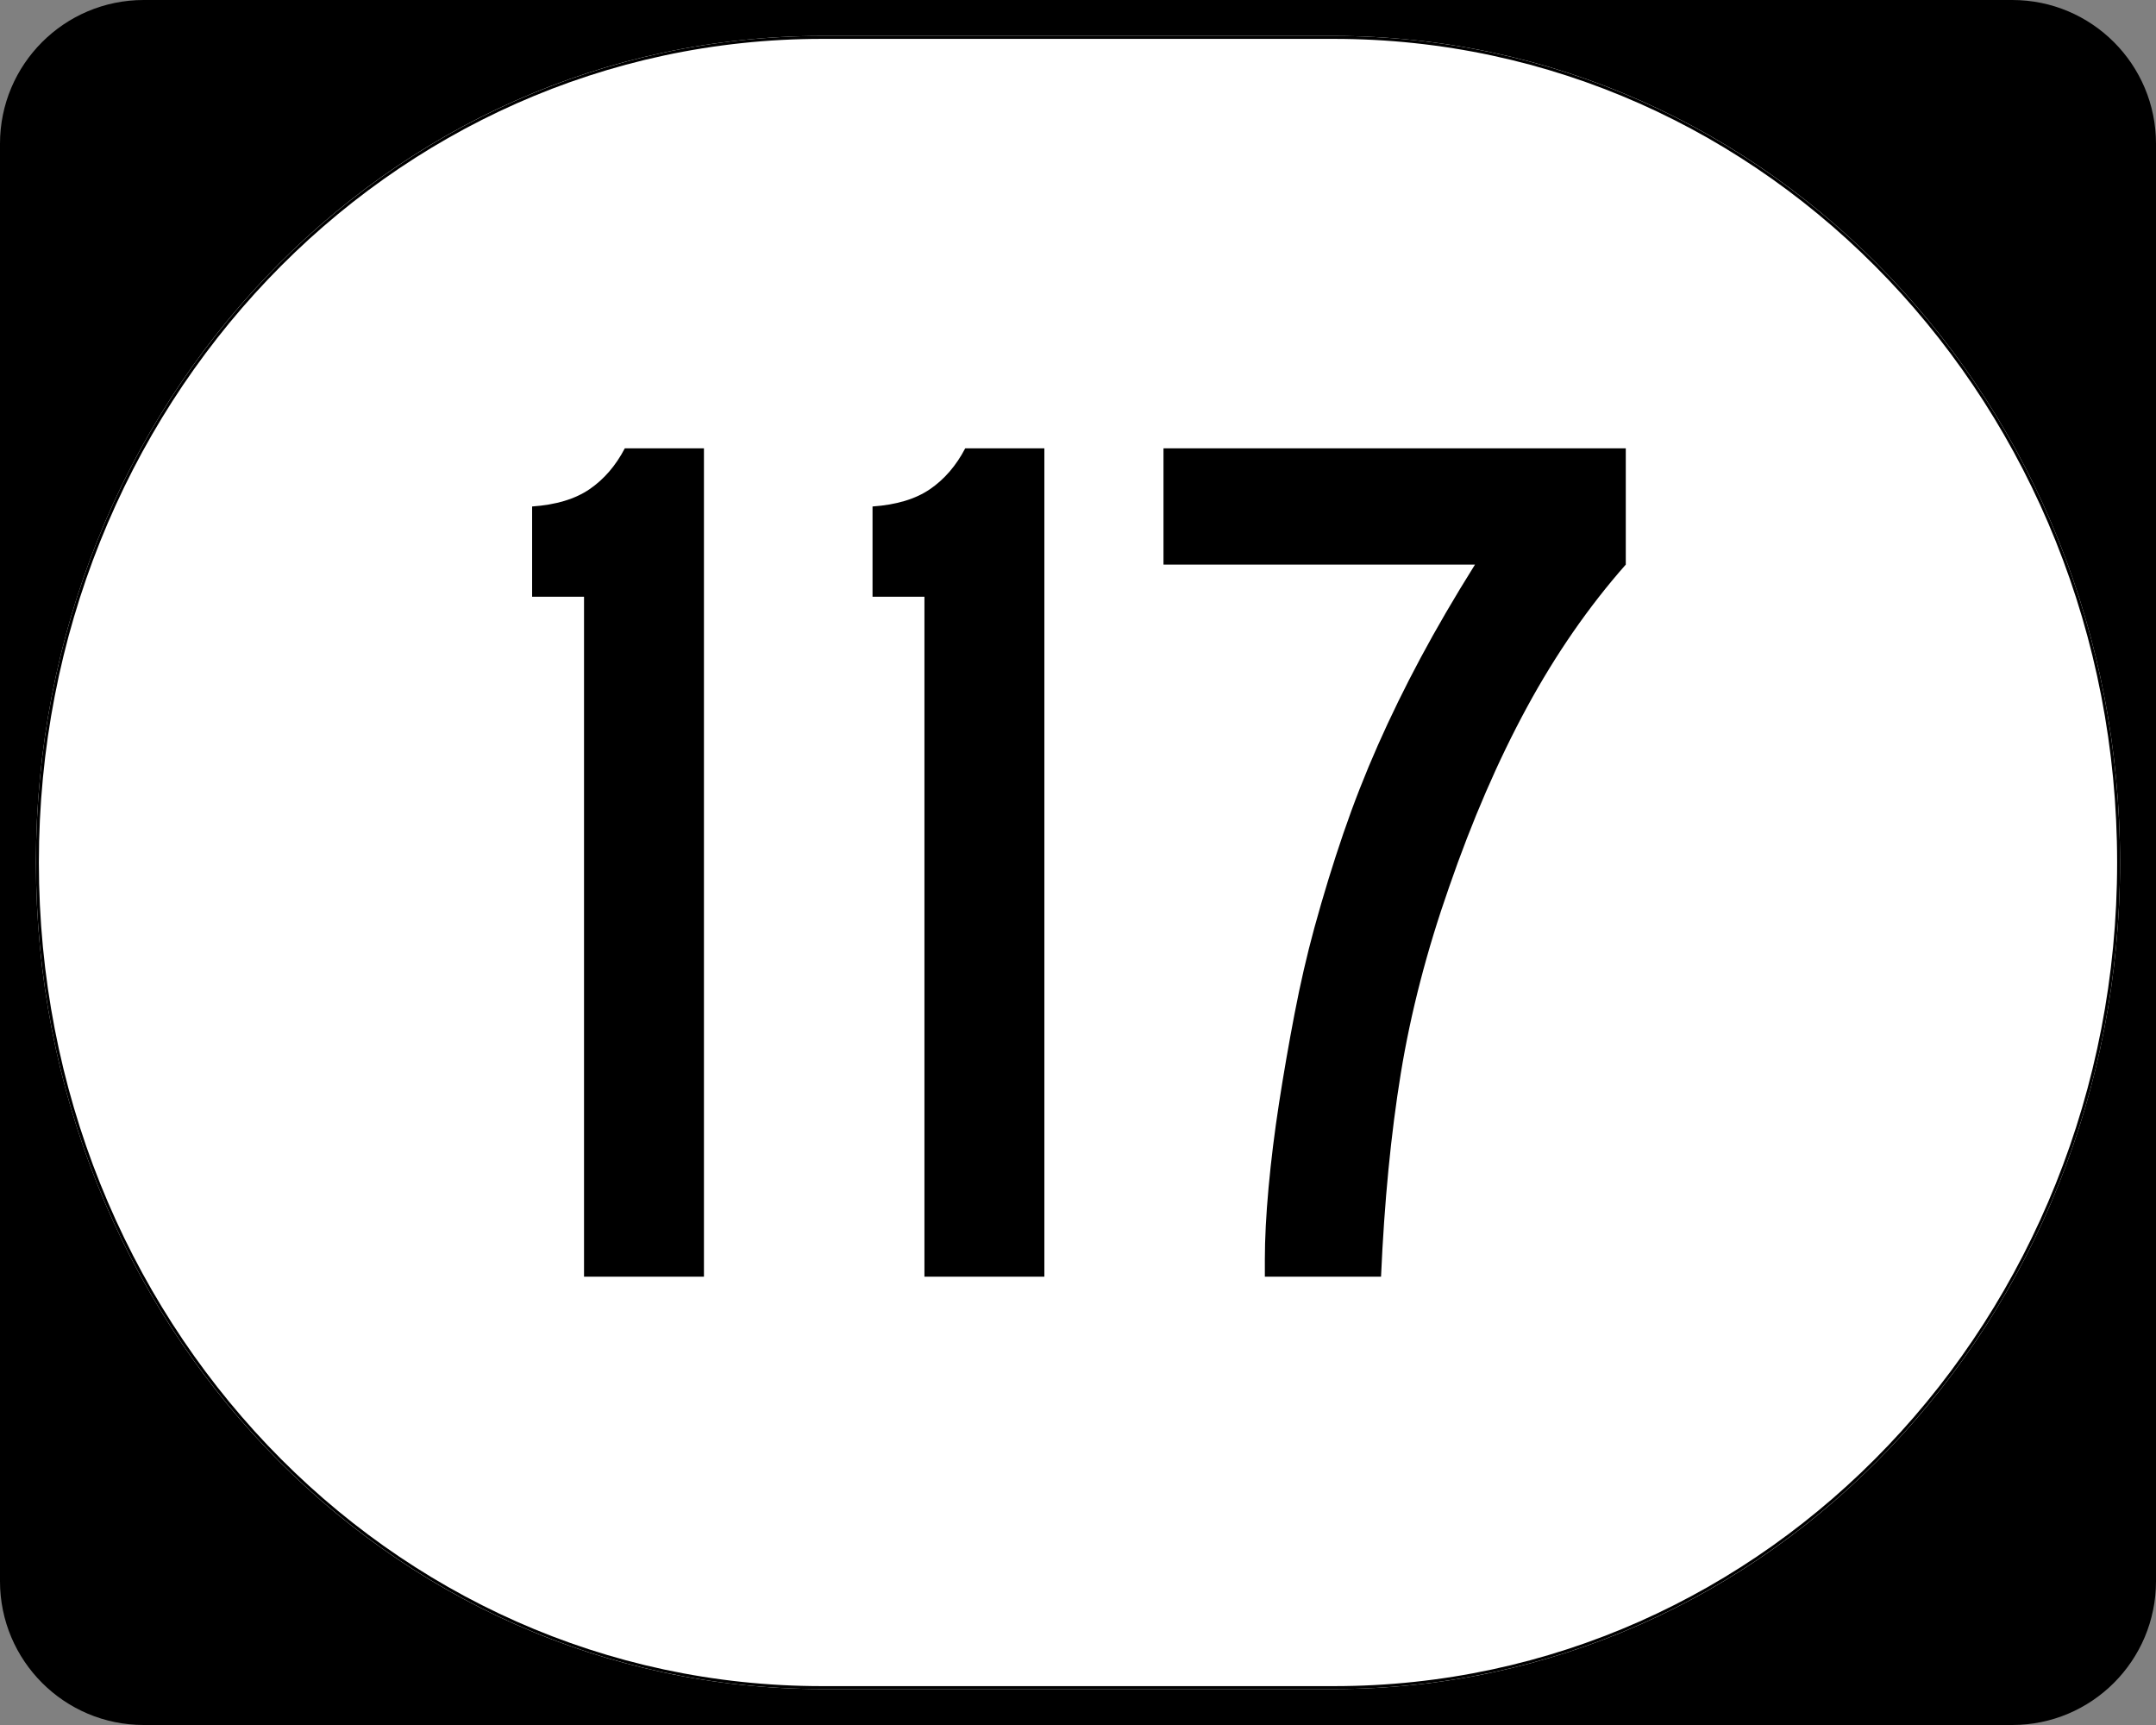
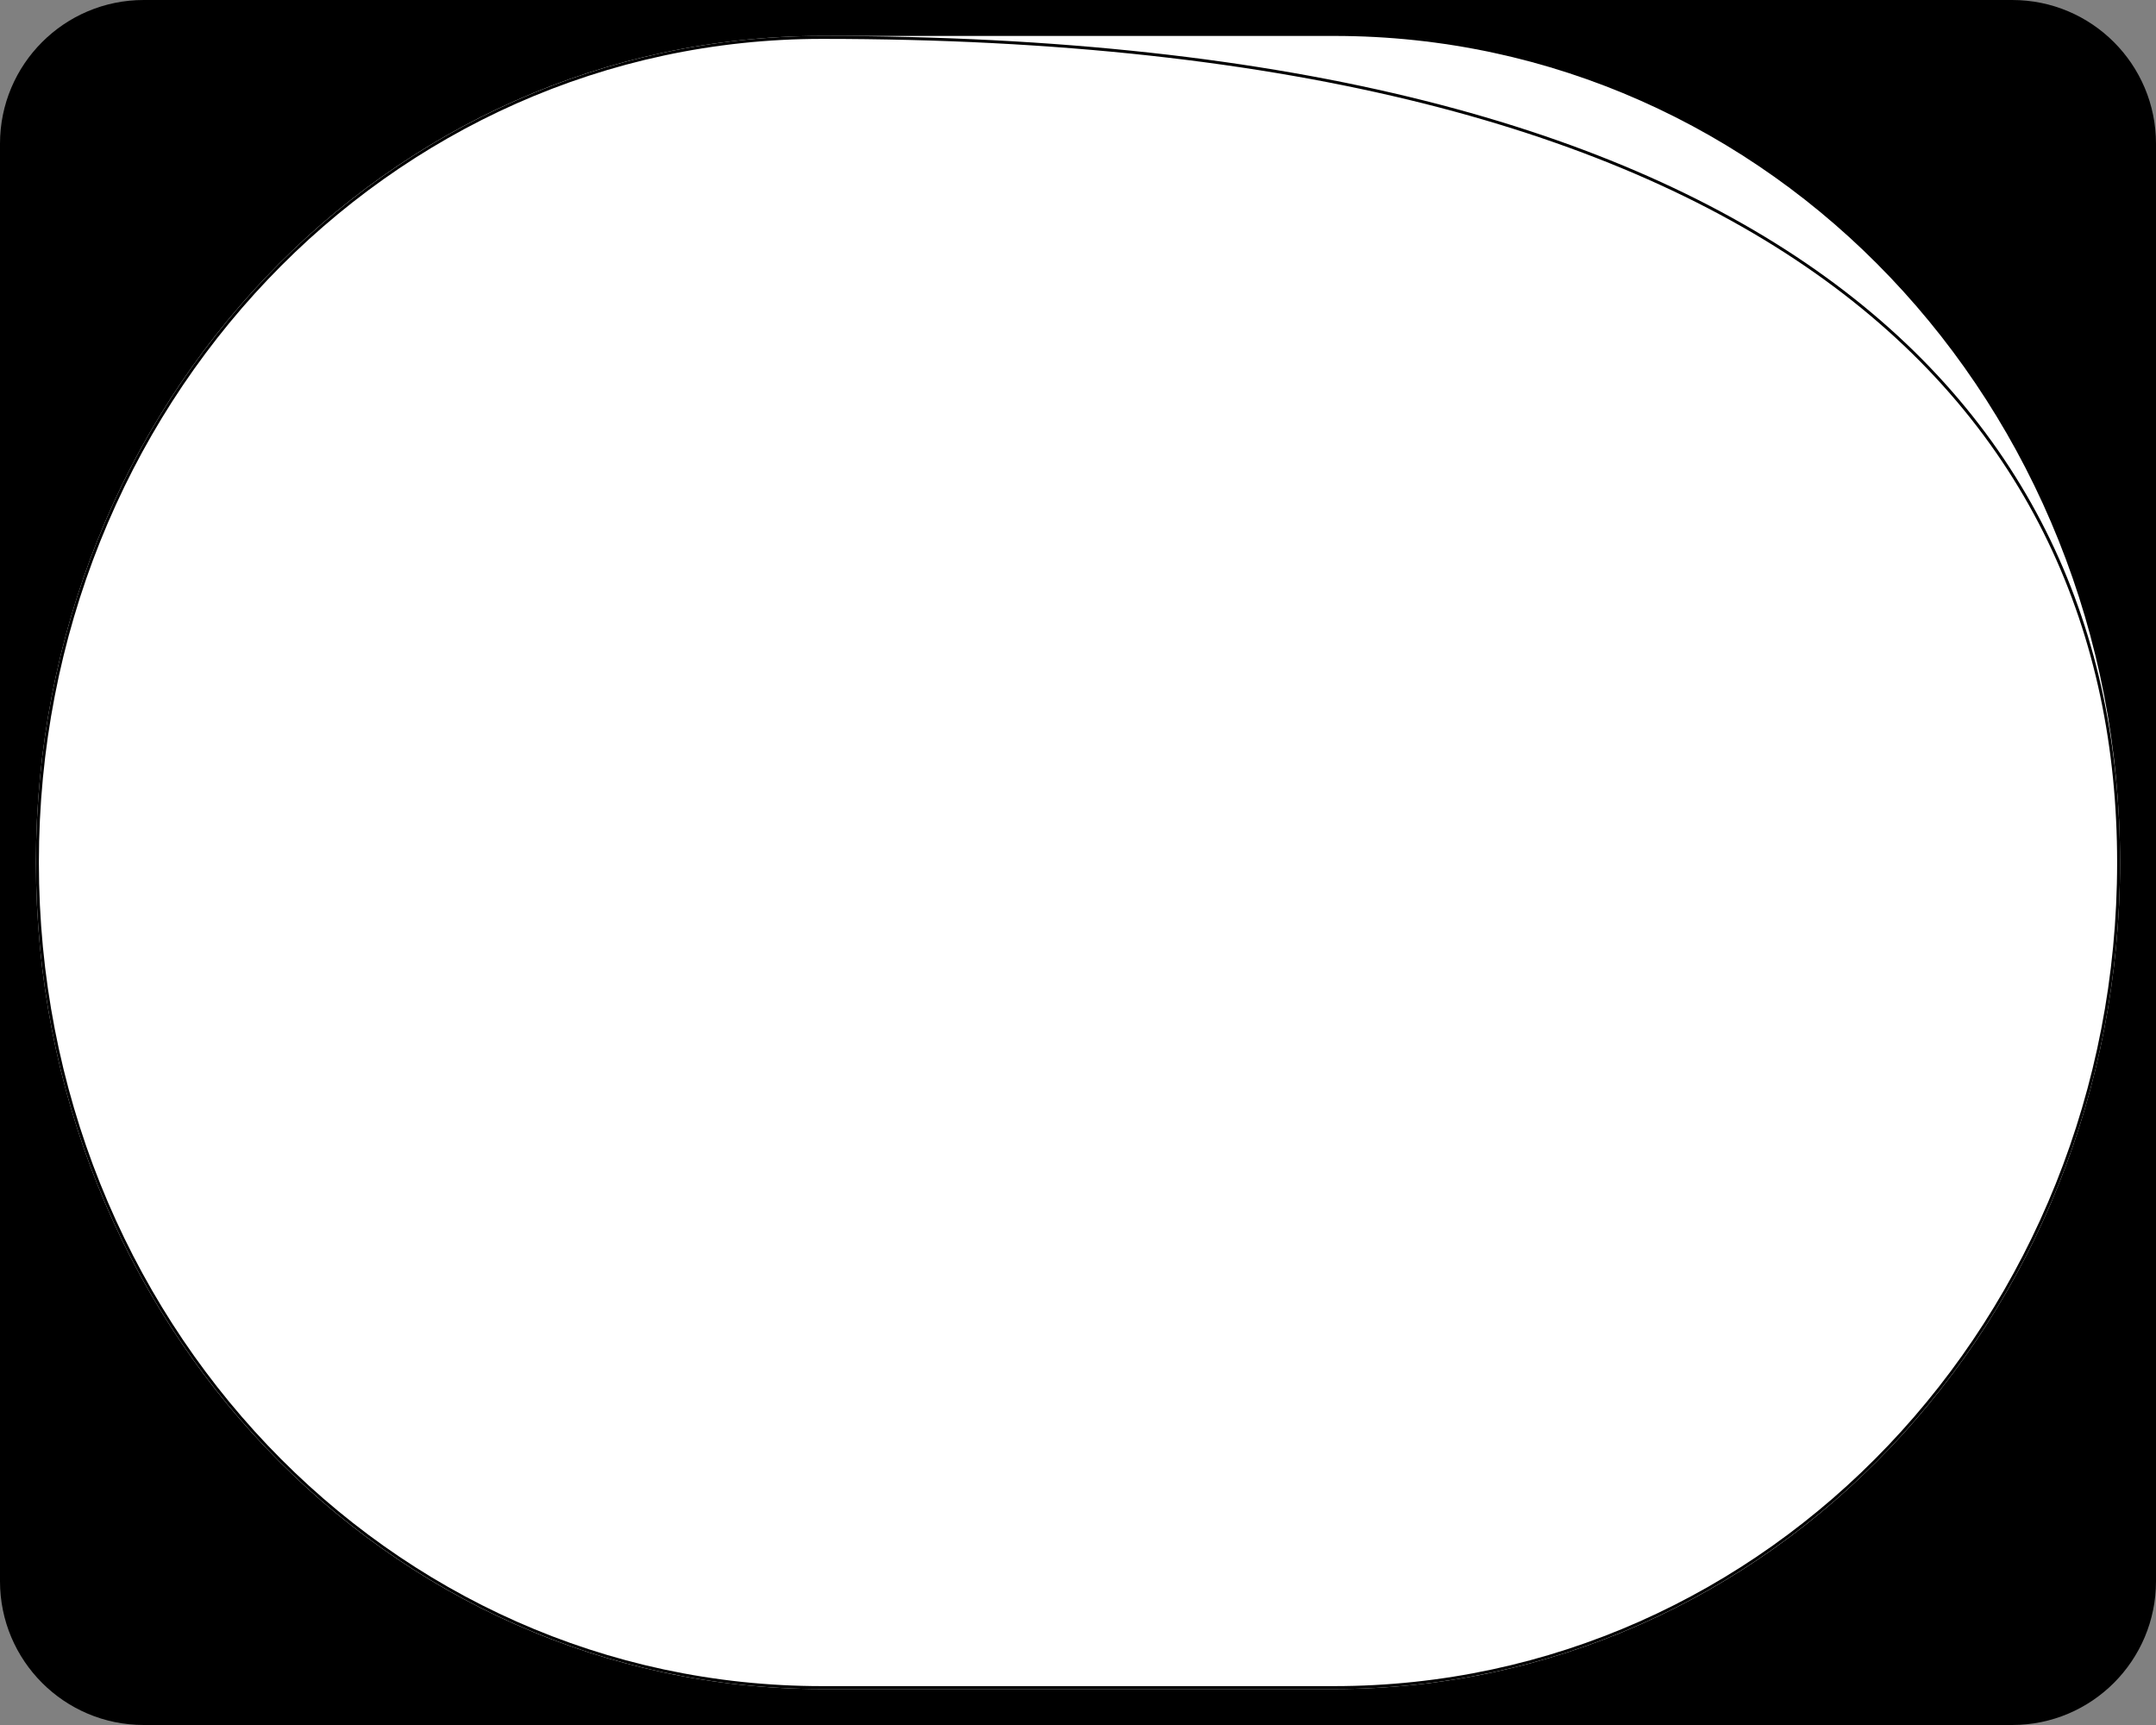
<svg xmlns="http://www.w3.org/2000/svg" version="1.0" width="750" height="600" id="svg2">
  <rect width="100%" height="100%" fill="#808080" stroke="none" />
  <defs id="defs4" />
  <g id="layer1">
    <g id="g1878">
      <g transform="translate(-1044.714,-564.781)" style="overflow:visible" id="g1364">
        <g id="g3">
          <path d="M 1044.714,614.781 C 1044.714,587.166 1067.099,564.781 1094.714,564.781 L 1744.714,564.781 C 1772.328,564.781 1794.714,587.166 1794.714,614.781 L 1794.714,1114.781 C 1794.714,1142.396 1772.328,1164.781 1744.714,1164.781 L 1094.714,1164.781 C 1067.099,1164.781 1044.714,1142.396 1044.714,1114.781 L 1044.714,614.781 L 1044.714,614.781 z " id="path7" />
          <path d="" id="path9" />
        </g>
      </g>
      <path d="M 285.851,12.5 L 464.149,12.5 C 615.585,12.5 737.5,140.725 737.5,300 C 737.5,459.275 615.585,587.5 464.149,587.5 L 285.851,587.5 C 134.415,587.5 12.5,459.275 12.5,300 C 12.5,140.725 134.415,12.5 285.851,12.5 z " style="fill:white;fill-opacity:1;stroke:none;stroke-width:1;stroke-miterlimit:4;stroke-dasharray:none;stroke-opacity:1" id="path3057" />
-       <path d="M 203.163,444.05 L 203.163,207.555 L 185.106,207.555 L 185.106,176.166 C 193.417,175.589 200.081,173.581 205.099,170.143 C 210.116,166.705 214.199,161.972 217.348,155.944 L 244.88,155.944 L 244.88,444.05 L 203.163,444.05 z M 321.581,444.05 L 321.581,207.555 L 303.524,207.555 L 303.524,176.166 C 311.835,175.589 318.499,173.581 323.517,170.143 C 328.534,166.705 332.617,161.972 335.766,155.944 L 363.298,155.944 L 363.298,444.05 L 321.581,444.05 z M 565.556,196.375 C 552.66,210.994 541.196,227.548 531.161,246.037 C 521.127,264.527 512.099,285.381 504.076,308.599 C 496.334,330.671 490.742,352.242 487.299,373.313 C 483.857,394.383 481.562,417.962 480.416,444.05 L 439.999,444.05 L 439.999,438.027 C 439.999,430.862 440.43,422.549 441.291,413.087 C 442.153,403.626 443.371,393.808 444.946,383.634 C 446.521,373.459 448.312,363.141 450.32,352.678 C 452.328,342.215 454.622,332.25 457.203,322.784 C 460.352,311.324 463.718,300.362 467.3,289.899 C 470.883,279.436 474.896,269.188 479.34,259.153 C 483.784,249.119 488.729,239.012 494.175,228.833 C 499.621,218.655 505.931,207.835 513.105,196.375 L 404.739,196.375 L 404.739,155.944 L 565.556,155.944 L 565.556,196.375 L 565.556,196.375 z " style="font-size:430px;font-style:normal;font-variant:normal;font-weight:normal;font-stretch:normal;text-align:center;line-height:100%;writing-mode:lr-tb;text-anchor:middle;font-family:Roadgeek 2005 Series C" id="text1320" />
-       <path d="M 285.977,13.011 L 464.023,13.011 C 615.246,13.011 736.989,141.008 736.989,300 C 736.989,458.992 615.246,586.989 464.023,586.989 L 285.977,586.989 C 134.754,586.989 13.011,458.992 13.011,300 C 13.011,141.008 134.754,13.011 285.977,13.011 z " style="fill:none;fill-opacity:1;stroke:black;stroke-width:1.023;stroke-miterlimit:4;stroke-dasharray:none;stroke-opacity:1" id="rect2183" />
+       <path d="M 285.977,13.011 C 615.246,13.011 736.989,141.008 736.989,300 C 736.989,458.992 615.246,586.989 464.023,586.989 L 285.977,586.989 C 134.754,586.989 13.011,458.992 13.011,300 C 13.011,141.008 134.754,13.011 285.977,13.011 z " style="fill:none;fill-opacity:1;stroke:black;stroke-width:1.023;stroke-miterlimit:4;stroke-dasharray:none;stroke-opacity:1" id="rect2183" />
    </g>
  </g>
</svg>